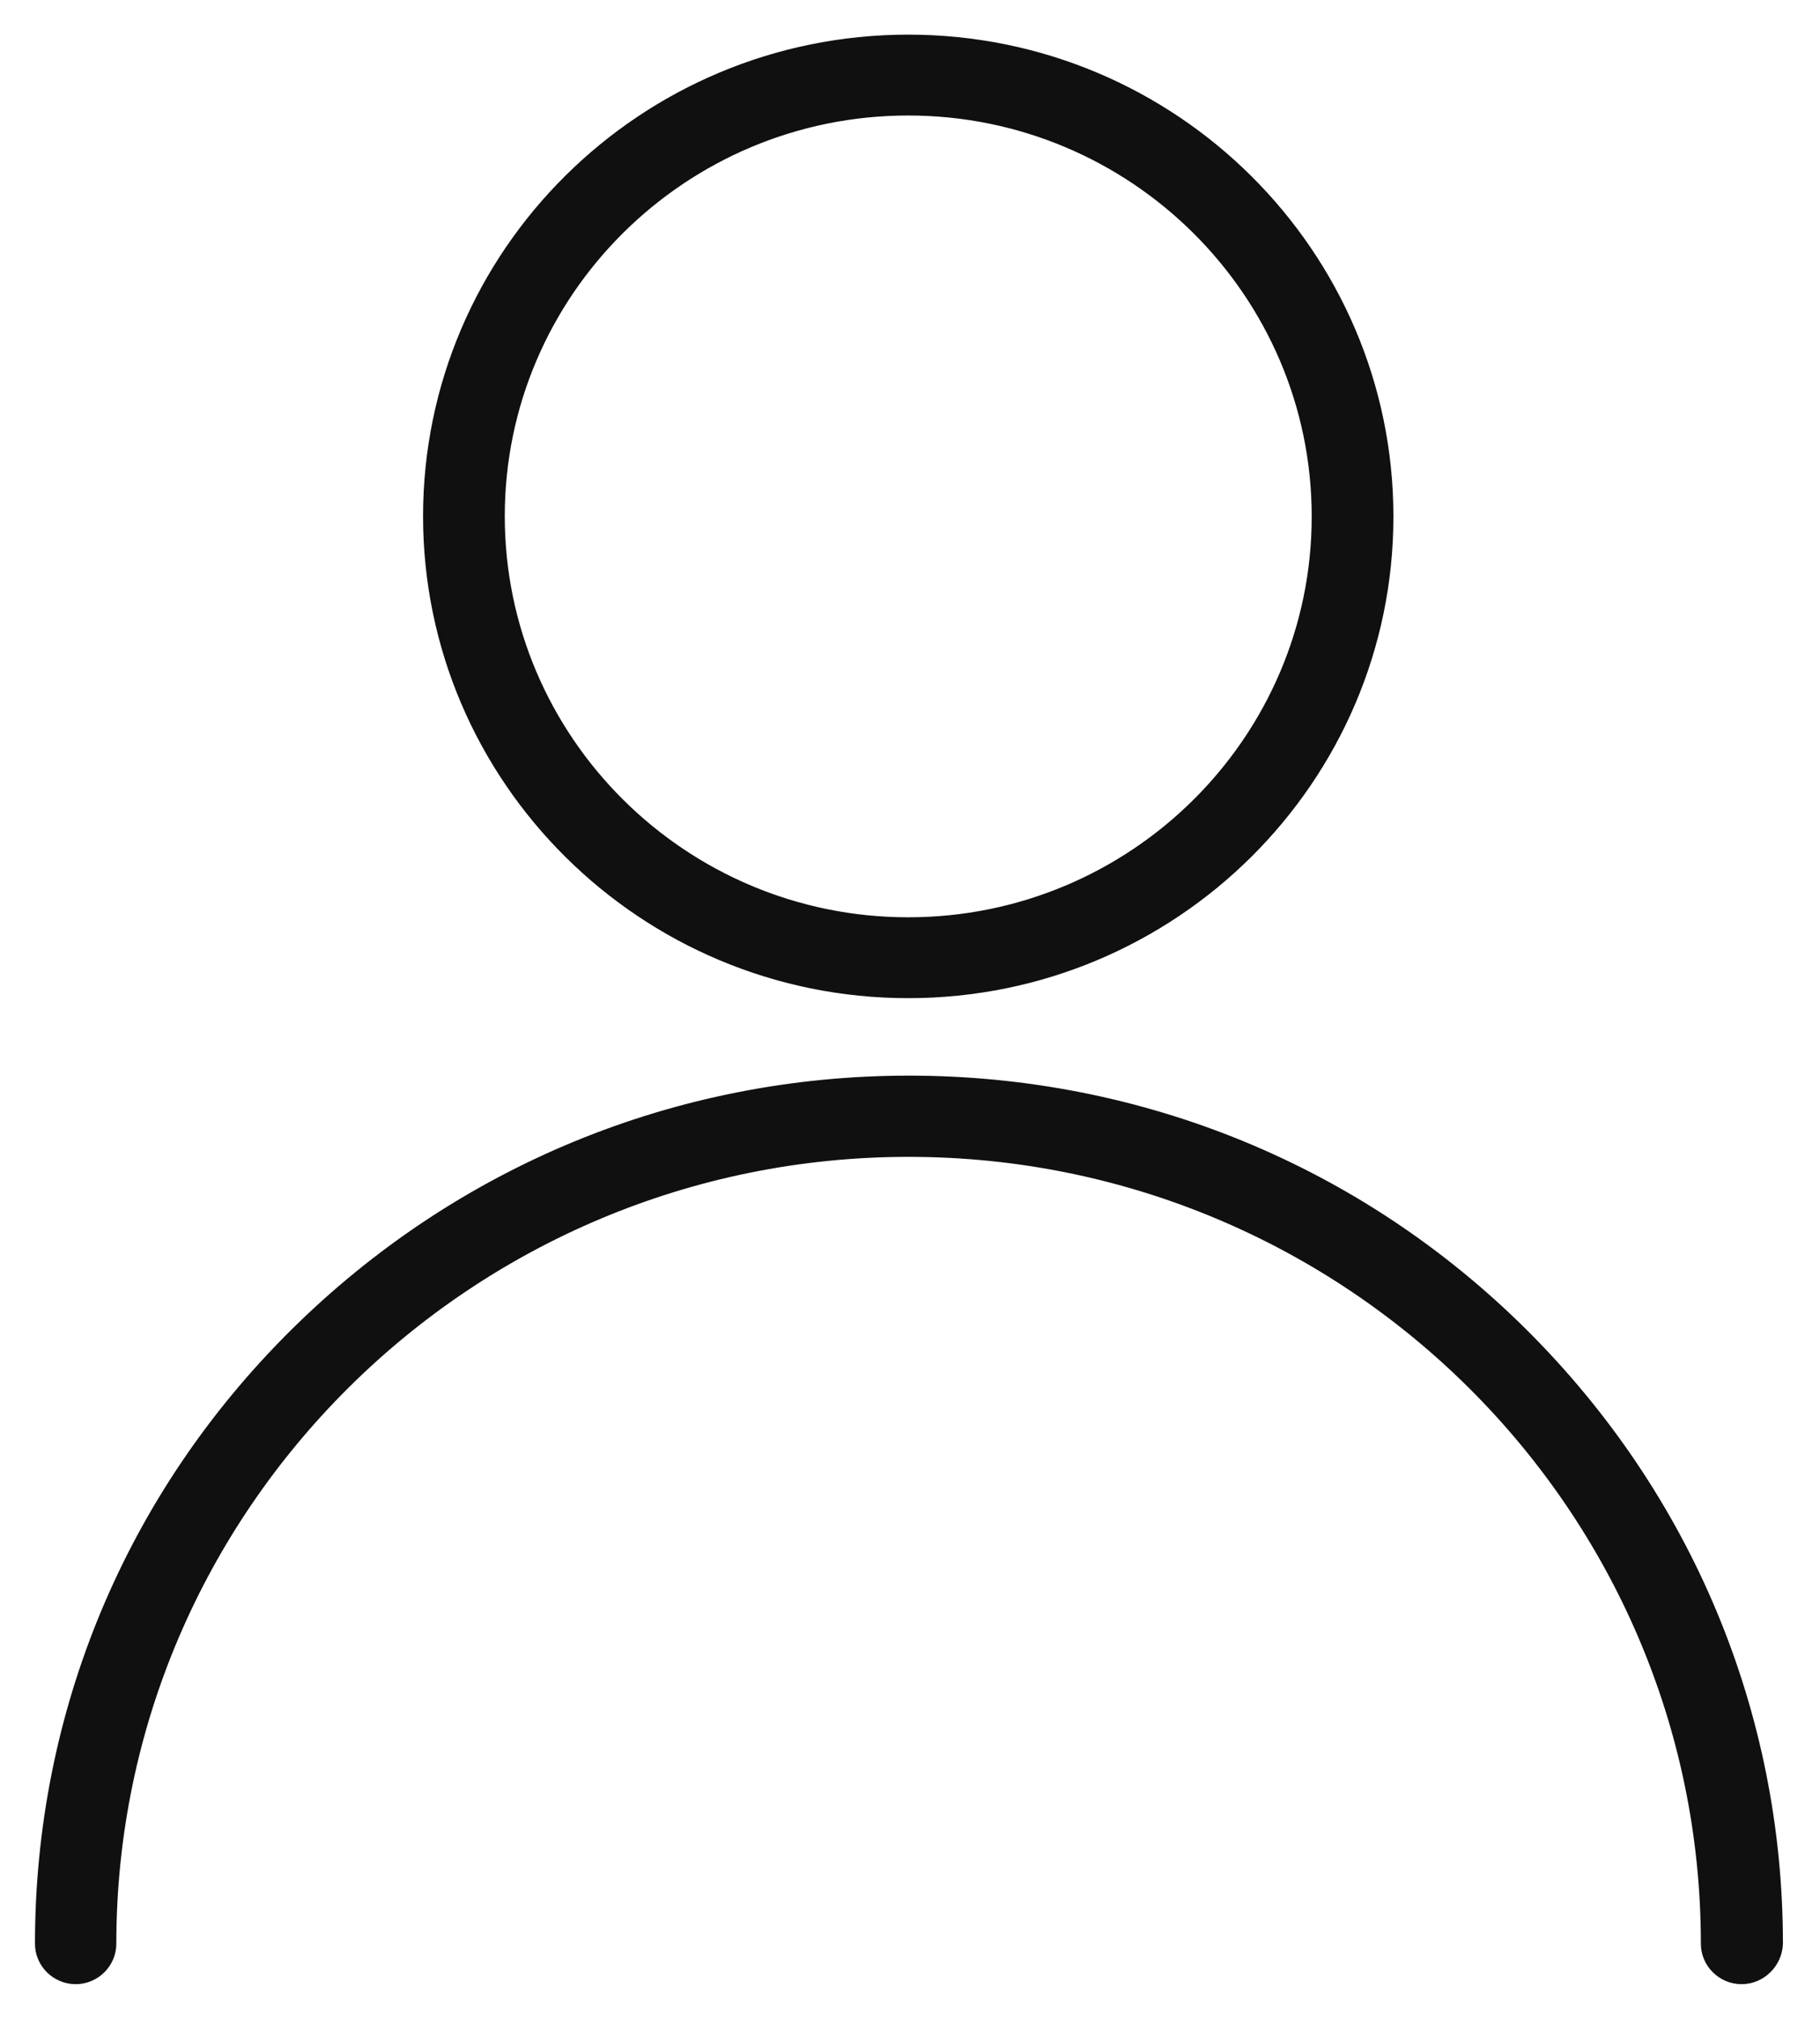
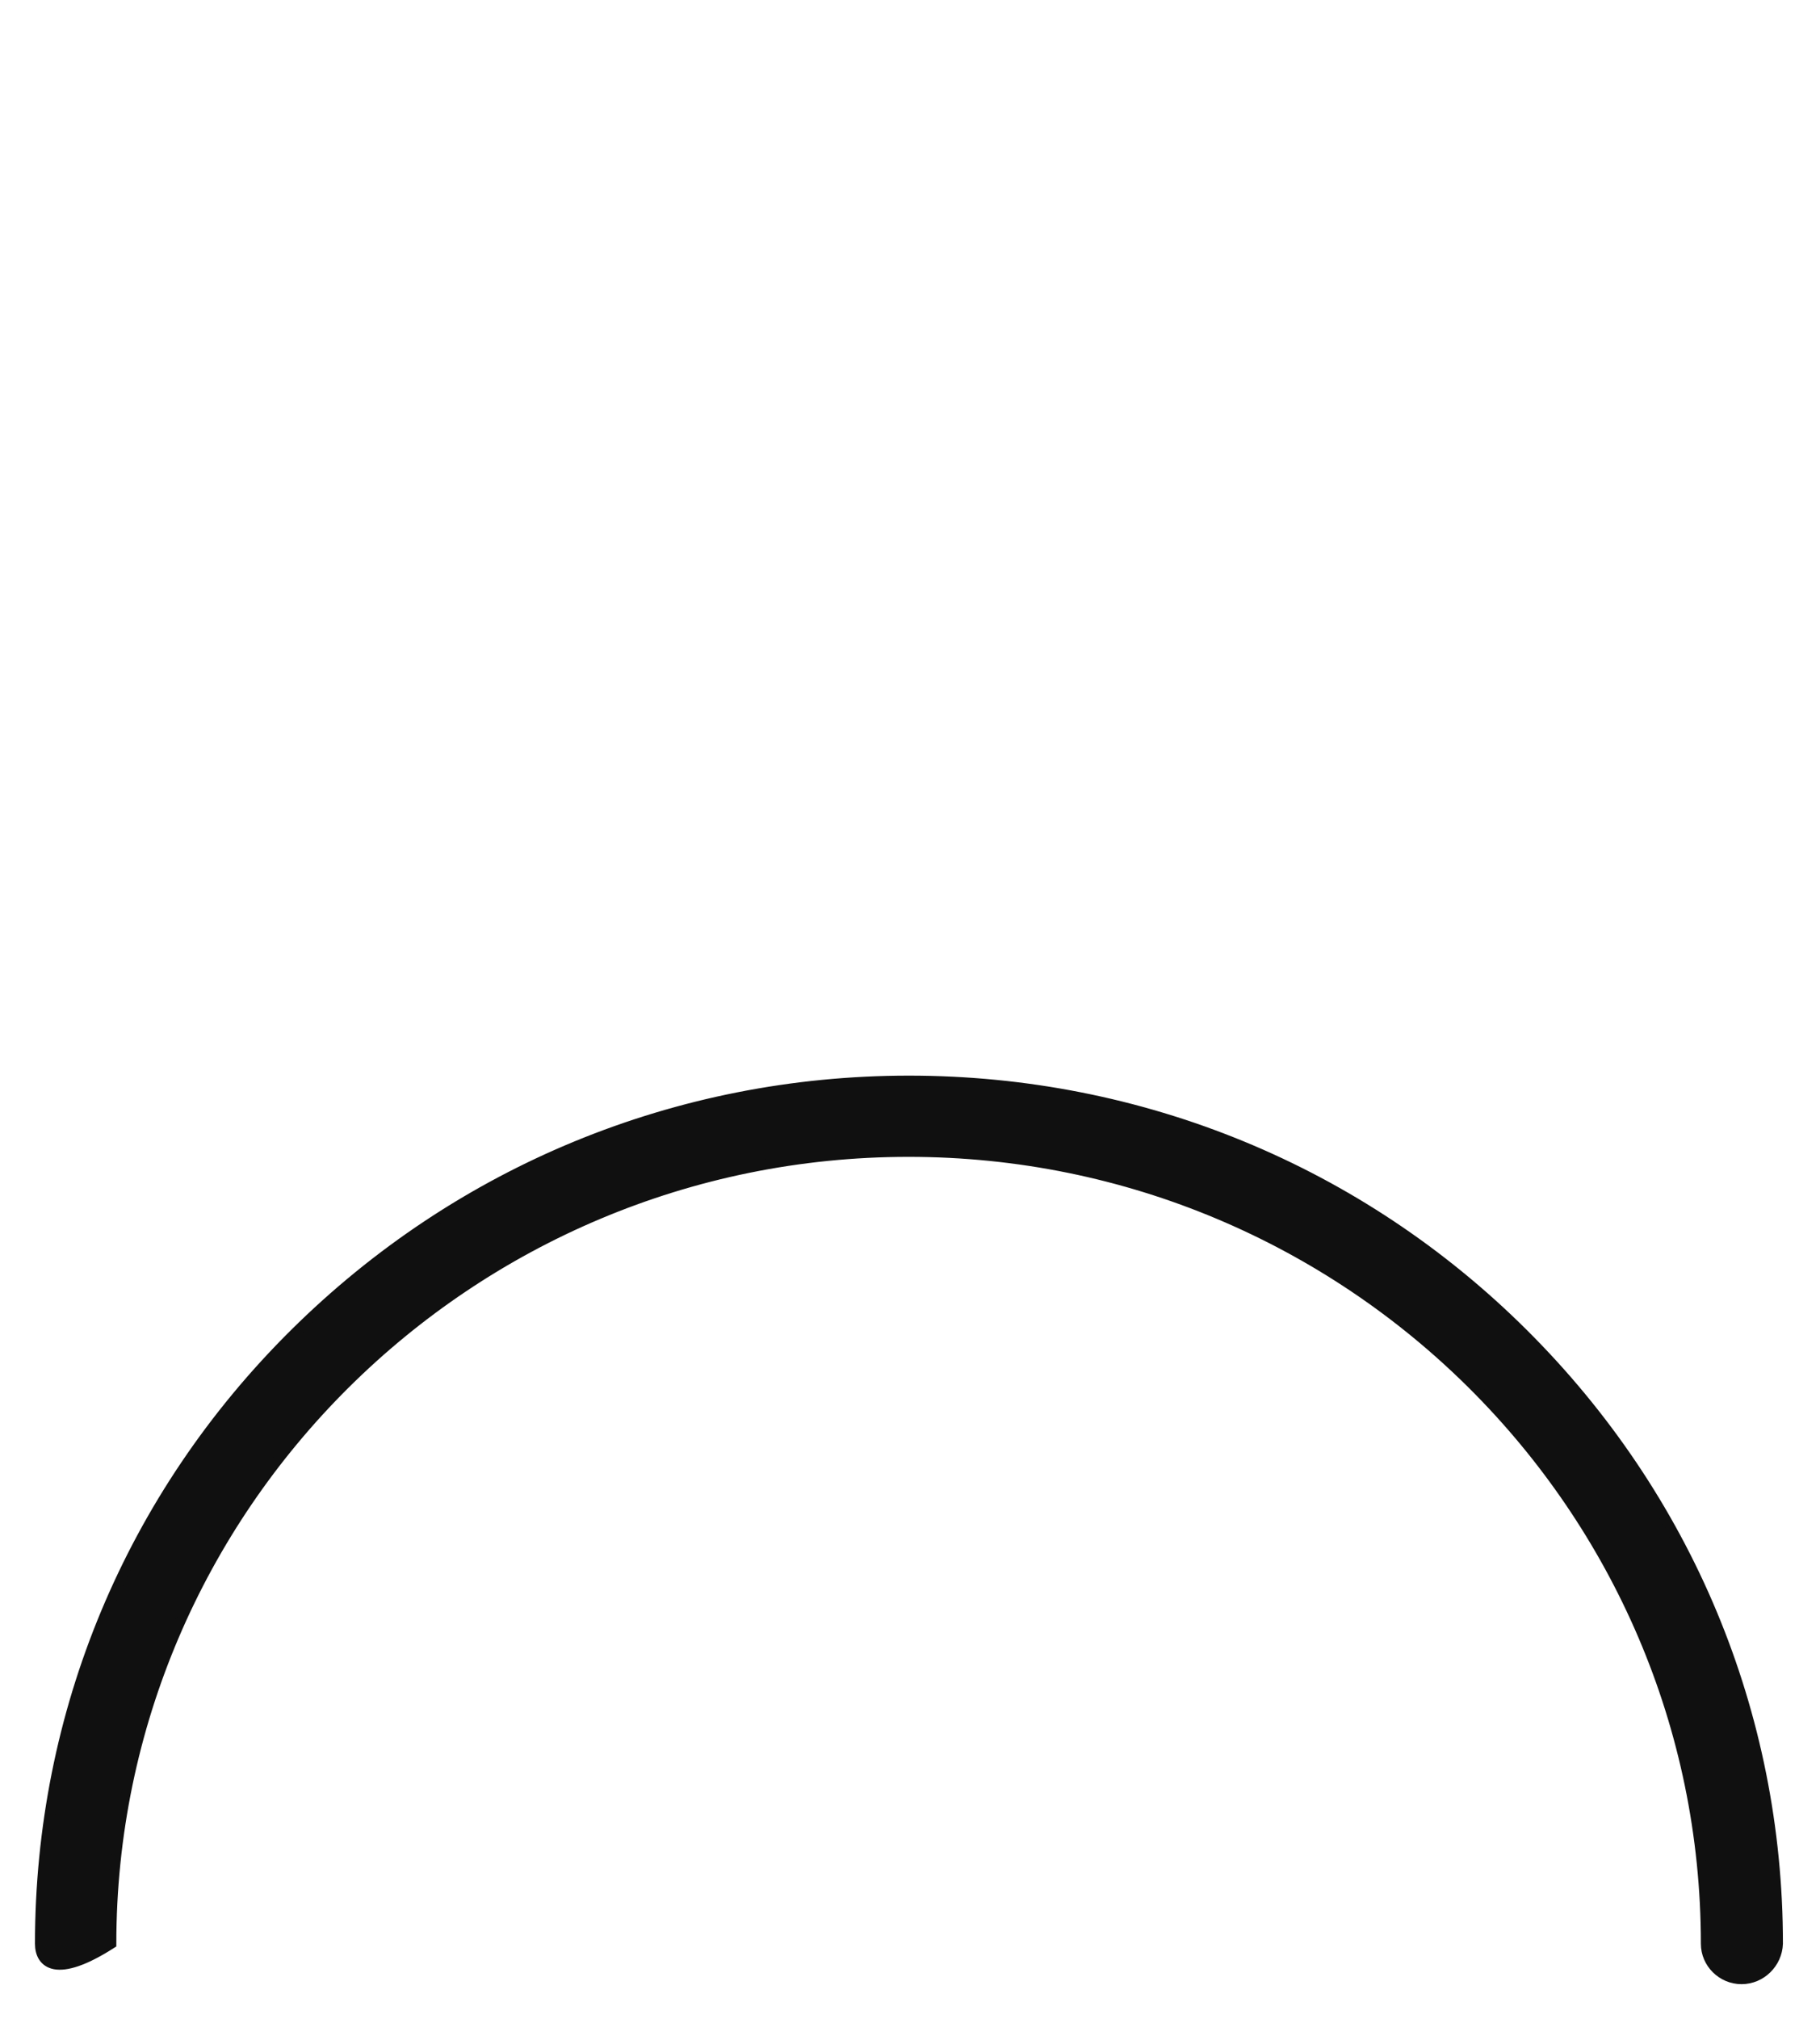
<svg xmlns="http://www.w3.org/2000/svg" width="46px" height="51px" viewBox="0 0 46 51" version="1.1">
  <title>Group</title>
  <desc>Created with Sketch.</desc>
  <defs />
  <g id="Page-1" stroke="none" stroke-width="1" fill="none" fill-rule="evenodd">
    <g id="Group" transform="translate(1, 1)" stroke="#101010" stroke-width="0.25" fill="#101010">
-       <path d="M21.956,24.091 C15.263,24.091 9.818,18.686 9.818,12.041 C9.818,5.396 15.263,0 21.956,0 C28.649,0 34.093,5.405 34.093,12.05 C34.093,18.694 28.649,24.091 21.956,24.091 Z M21.956,1.793 C16.263,1.793 11.633,6.39 11.633,12.041 C11.633,17.692 16.263,22.298 21.956,22.298 C27.648,22.298 32.278,17.701 32.278,12.05 C32.278,6.398 27.648,1.793 21.956,1.793 Z" id="Shape" />
-       <path d="M43.017,49 C42.522,49 42.114,48.596 42.114,48.104 C42.114,37.073 33.075,28.1 21.965,28.1 C10.854,28.1 1.815,37.073 1.815,48.104 C1.815,48.596 1.408,49 0.912,49 C0.416,49 0.009,48.596 0.009,48.104 C0.009,42.276 2.293,36.801 6.445,32.688 C10.597,28.574 16.113,26.298 21.973,26.298 C27.834,26.298 33.359,28.565 37.502,32.688 C41.645,36.81 43.938,42.285 43.938,48.104 C43.92,48.596 43.513,49 43.017,49 Z" id="Shape" />
+       <path d="M43.017,49 C42.522,49 42.114,48.596 42.114,48.104 C42.114,37.073 33.075,28.1 21.965,28.1 C10.854,28.1 1.815,37.073 1.815,48.104 C0.416,49 0.009,48.596 0.009,48.104 C0.009,42.276 2.293,36.801 6.445,32.688 C10.597,28.574 16.113,26.298 21.973,26.298 C27.834,26.298 33.359,28.565 37.502,32.688 C41.645,36.81 43.938,42.285 43.938,48.104 C43.92,48.596 43.513,49 43.017,49 Z" id="Shape" />
    </g>
  </g>
</svg>